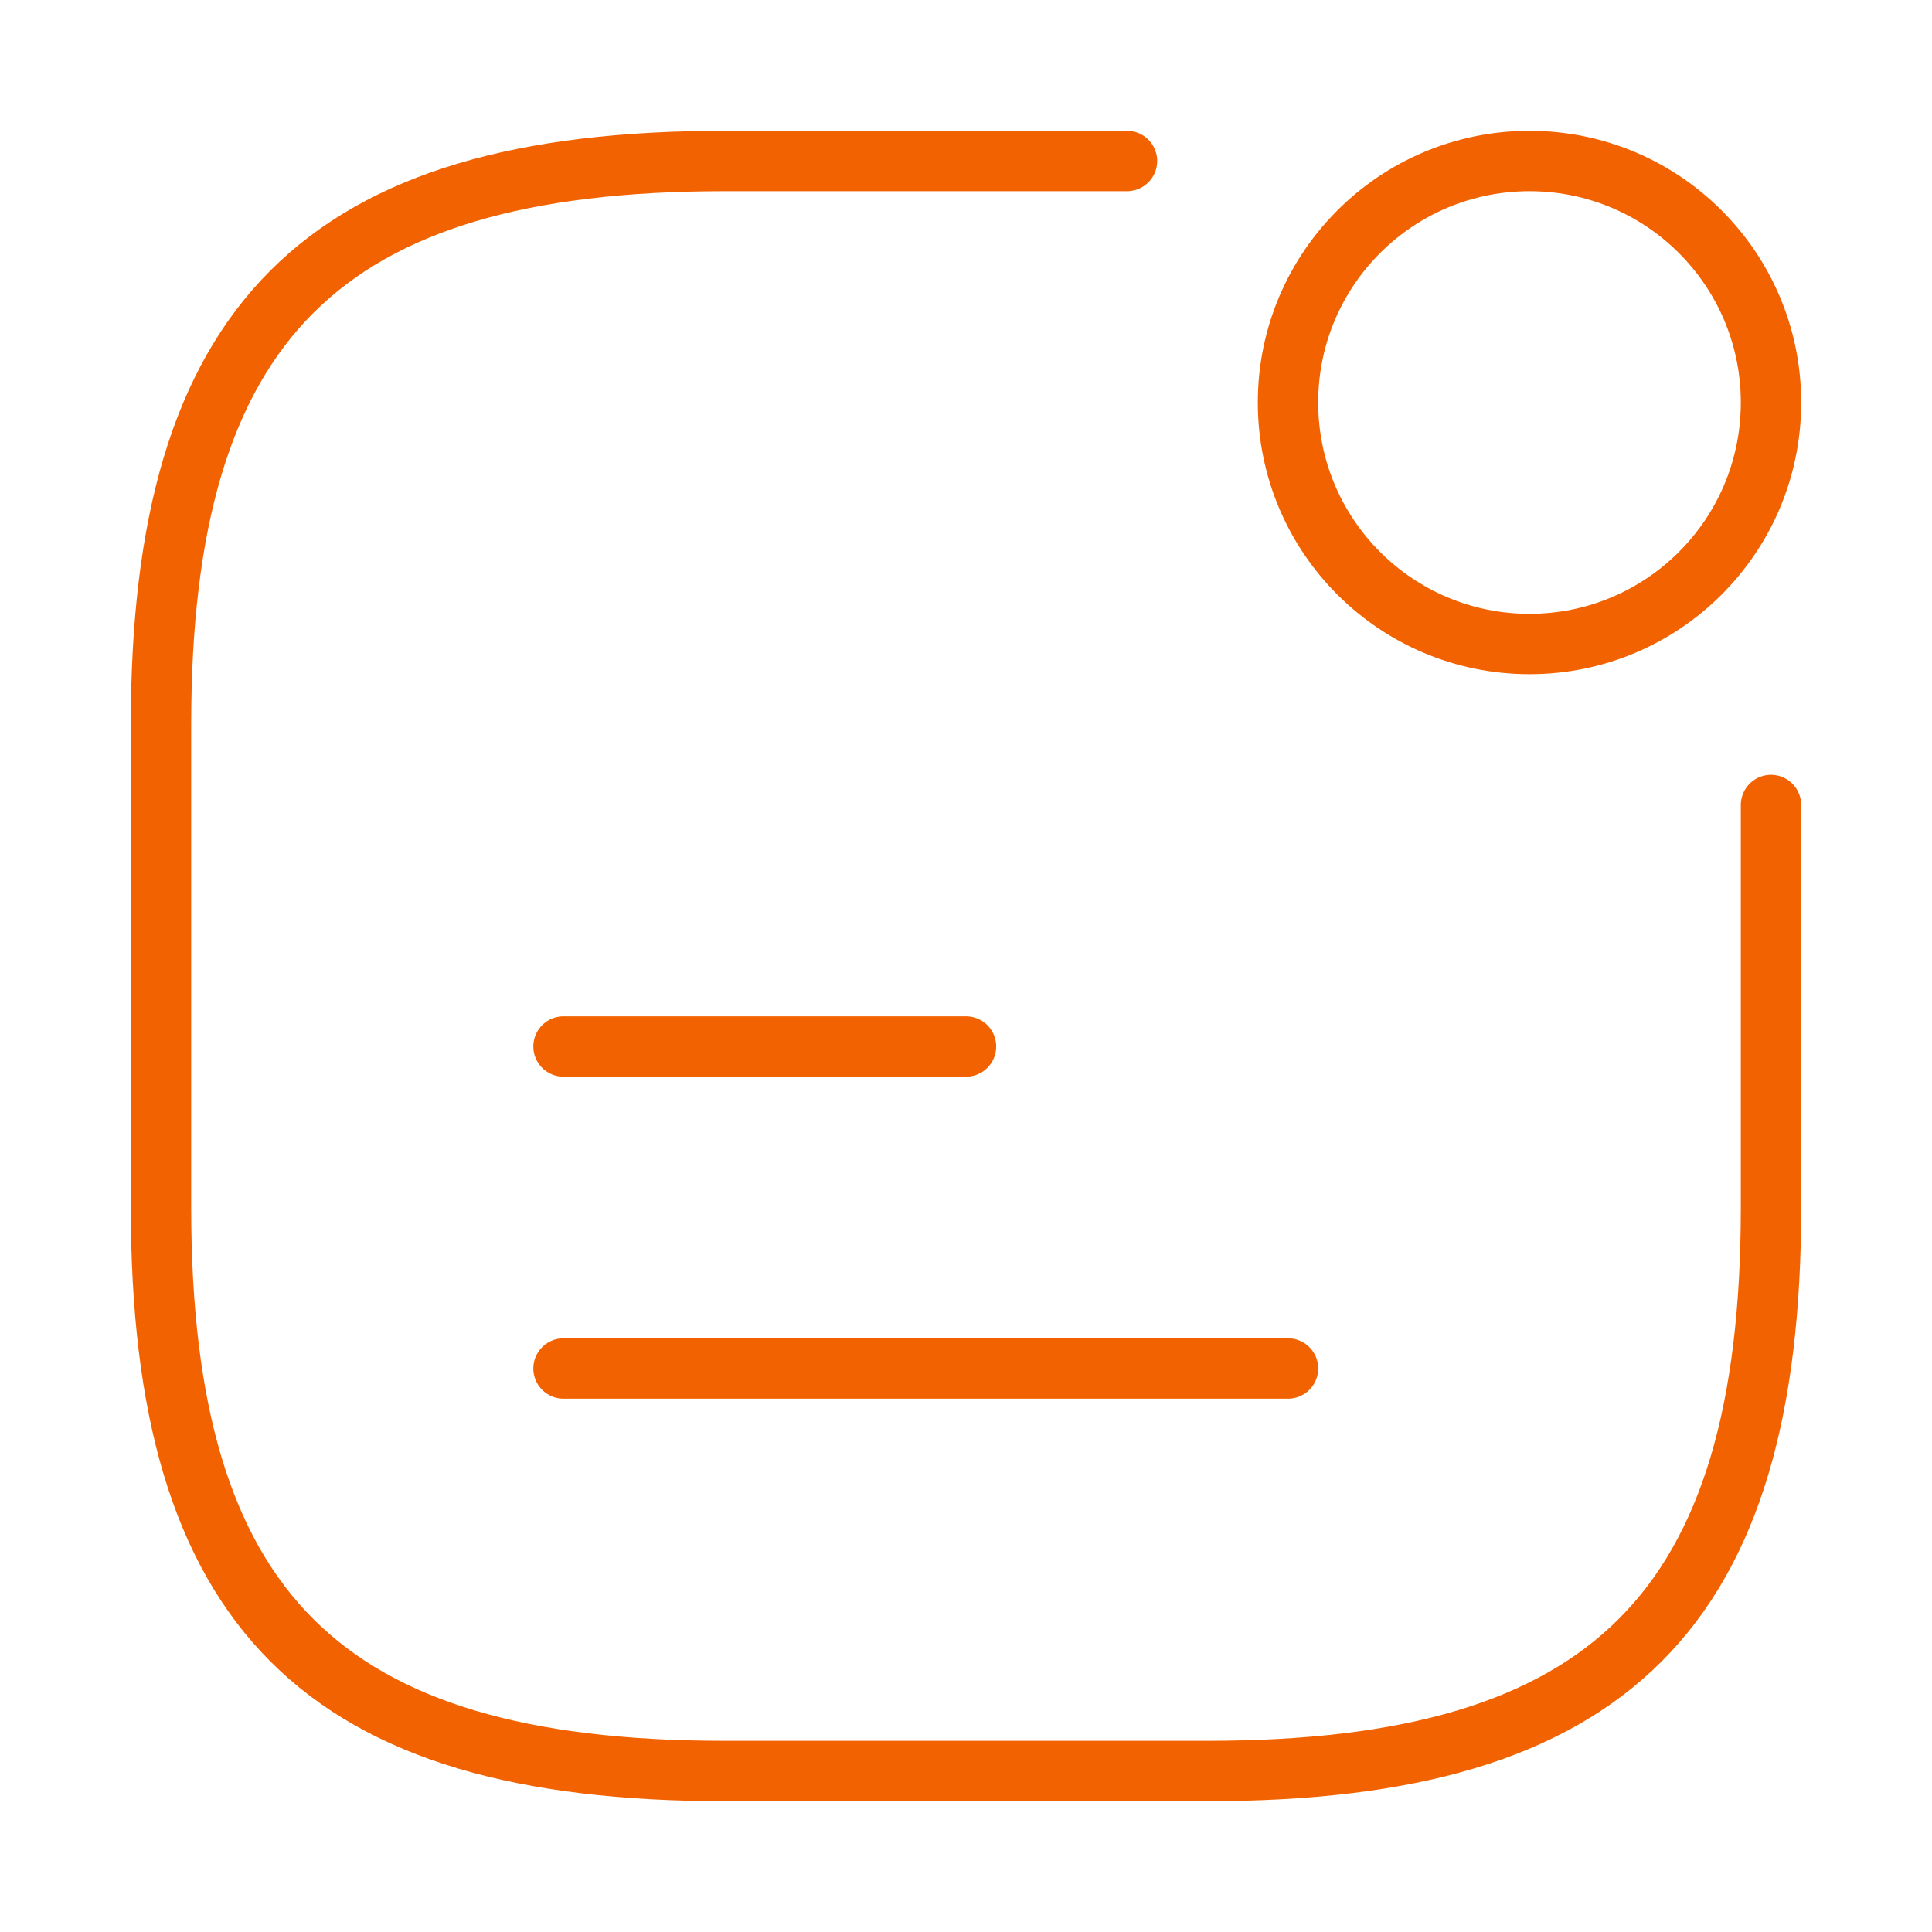
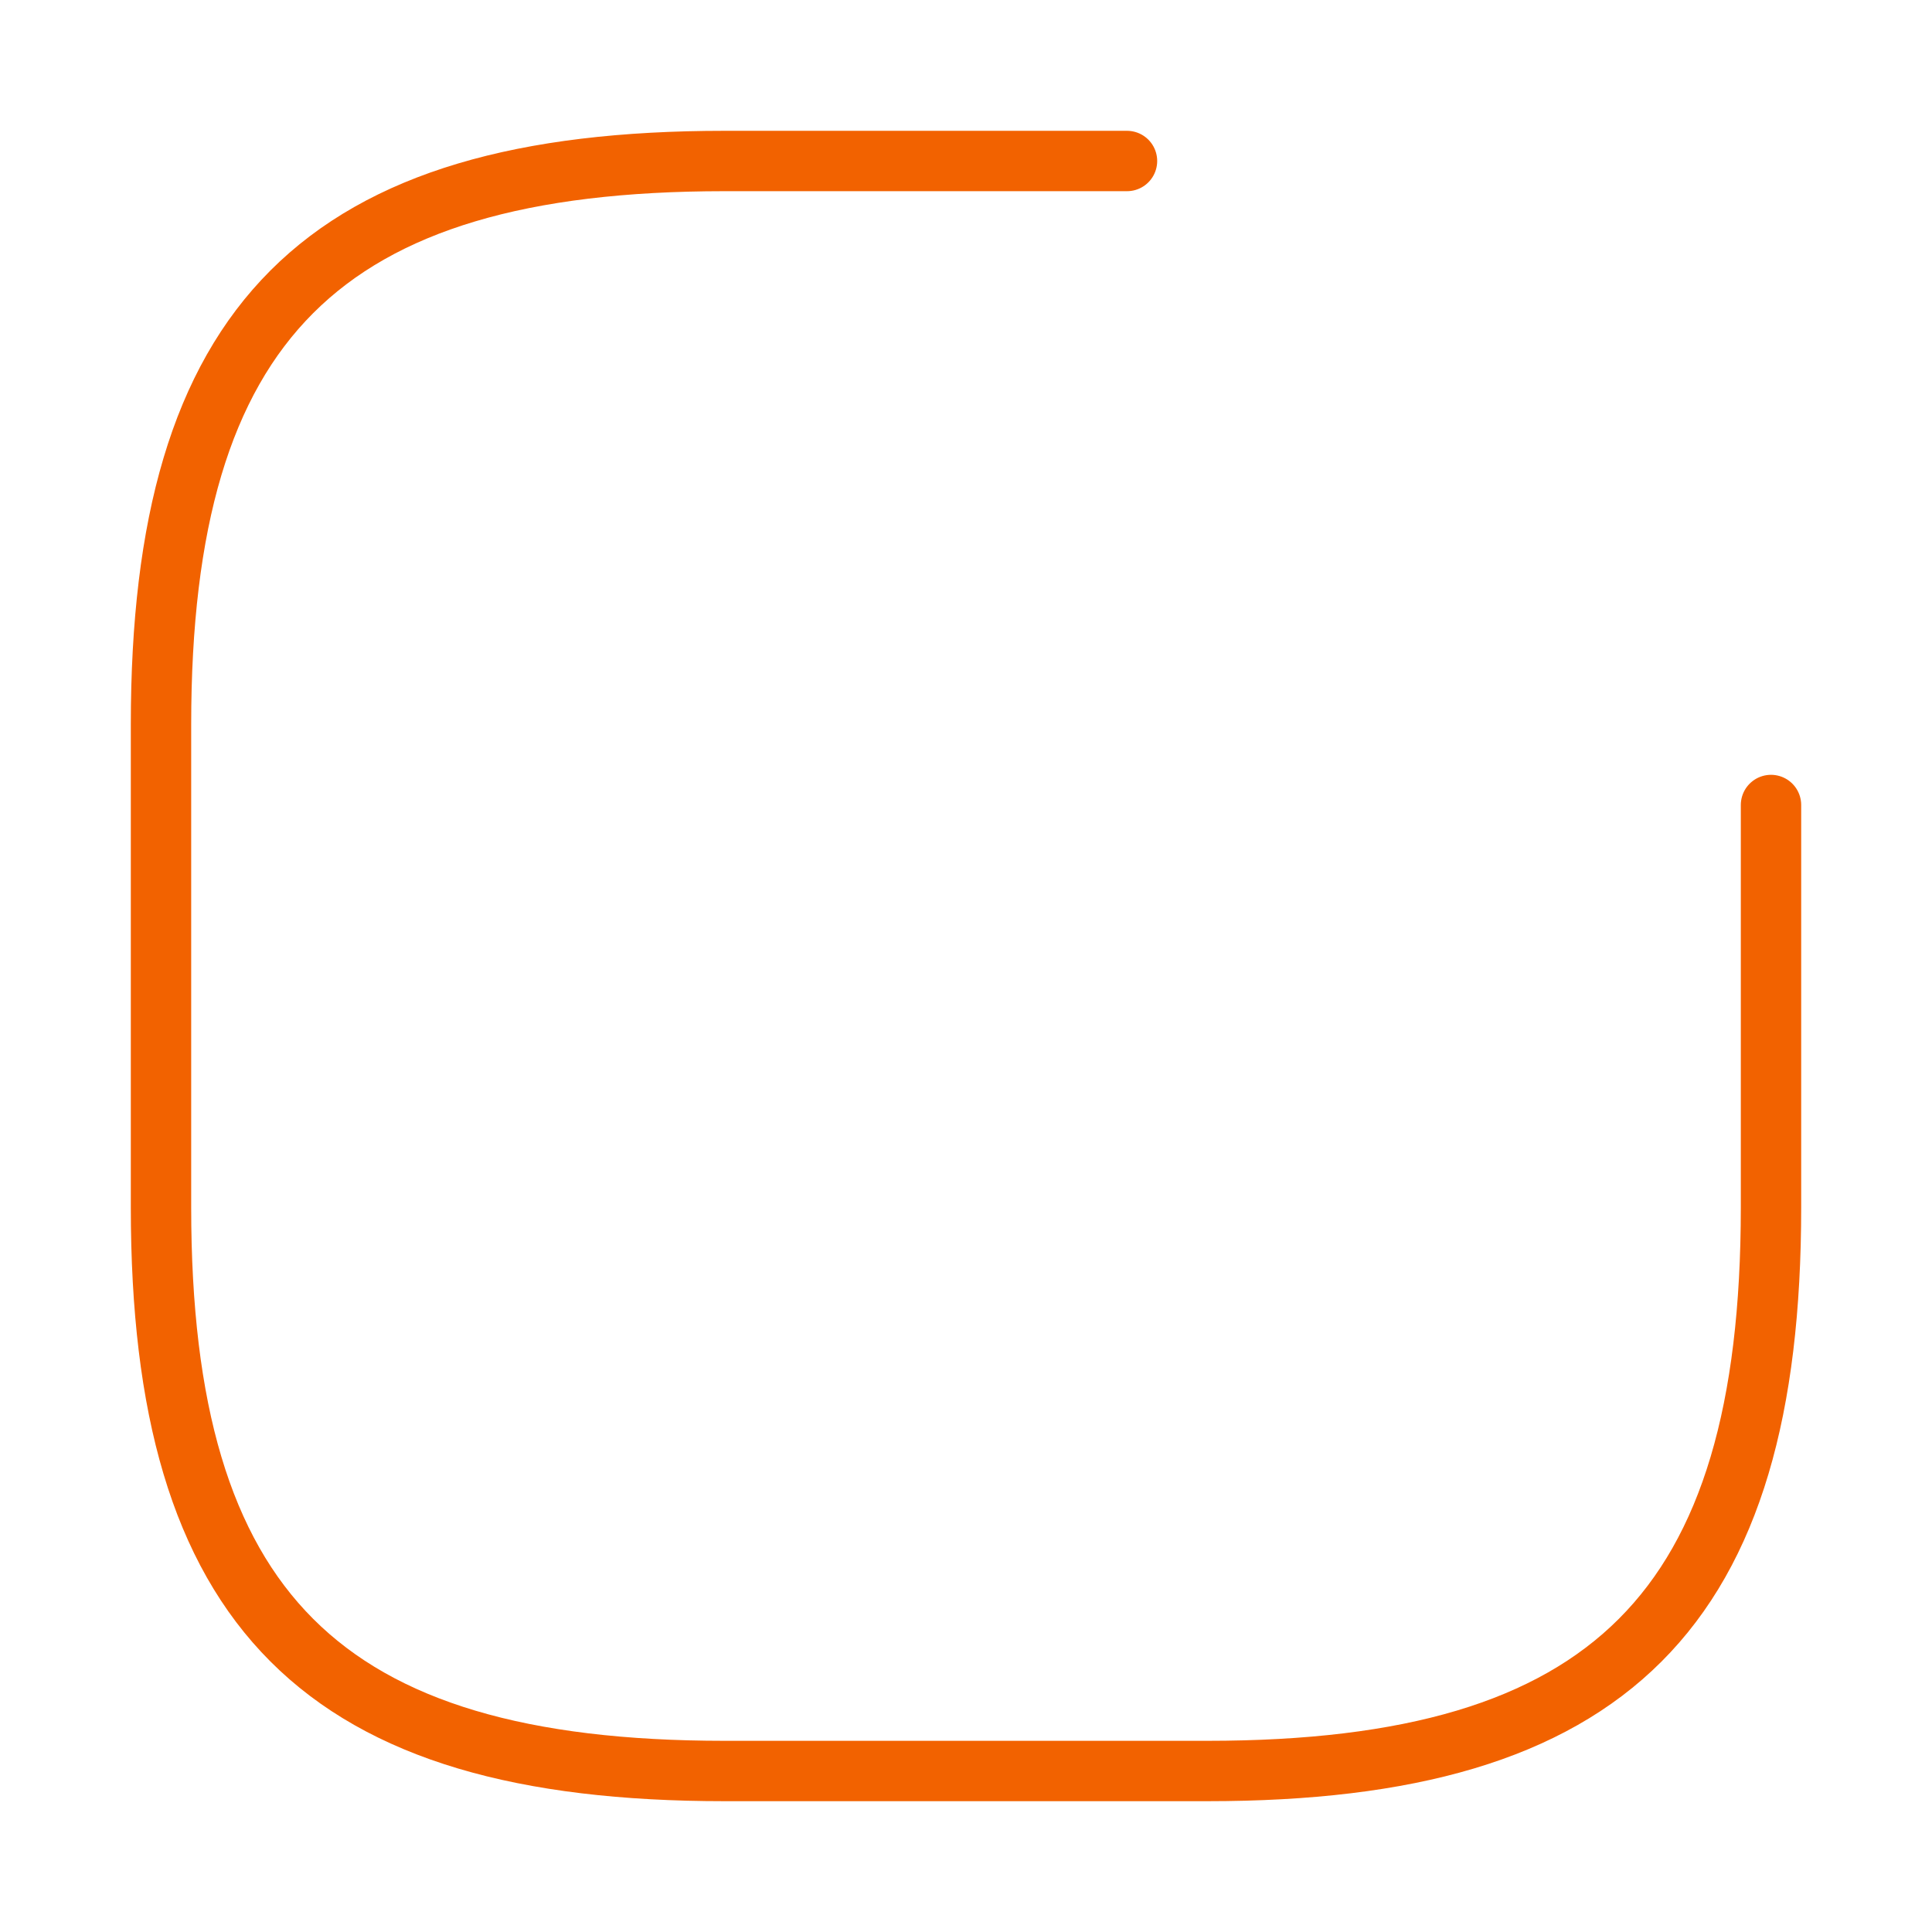
<svg xmlns="http://www.w3.org/2000/svg" width="48" height="48" viewBox="0 0 48 48" fill="none">
-   <path d="M38 16C41.314 16 44 13.314 44 10C44 6.686 41.314 4 38 4C34.686 4 32 6.686 32 10C32 13.314 34.686 16 38 16Z" stroke="#F26200" stroke-width="1.5" stroke-linecap="round" stroke-linejoin="round" />
-   <path d="M14 26H24" stroke="#F26200" stroke-width="1.5" stroke-linecap="round" stroke-linejoin="round" />
-   <path d="M14 34H32" stroke="#F26200" stroke-width="1.5" stroke-linecap="round" stroke-linejoin="round" />
  <path d="M28 4H18C8 4 4 8 4 18V30C4 40 8 44 18 44H30C40 44 44 40 44 30V20" stroke="#F26200" stroke-width="1.5" stroke-linecap="round" stroke-linejoin="round" />
</svg>